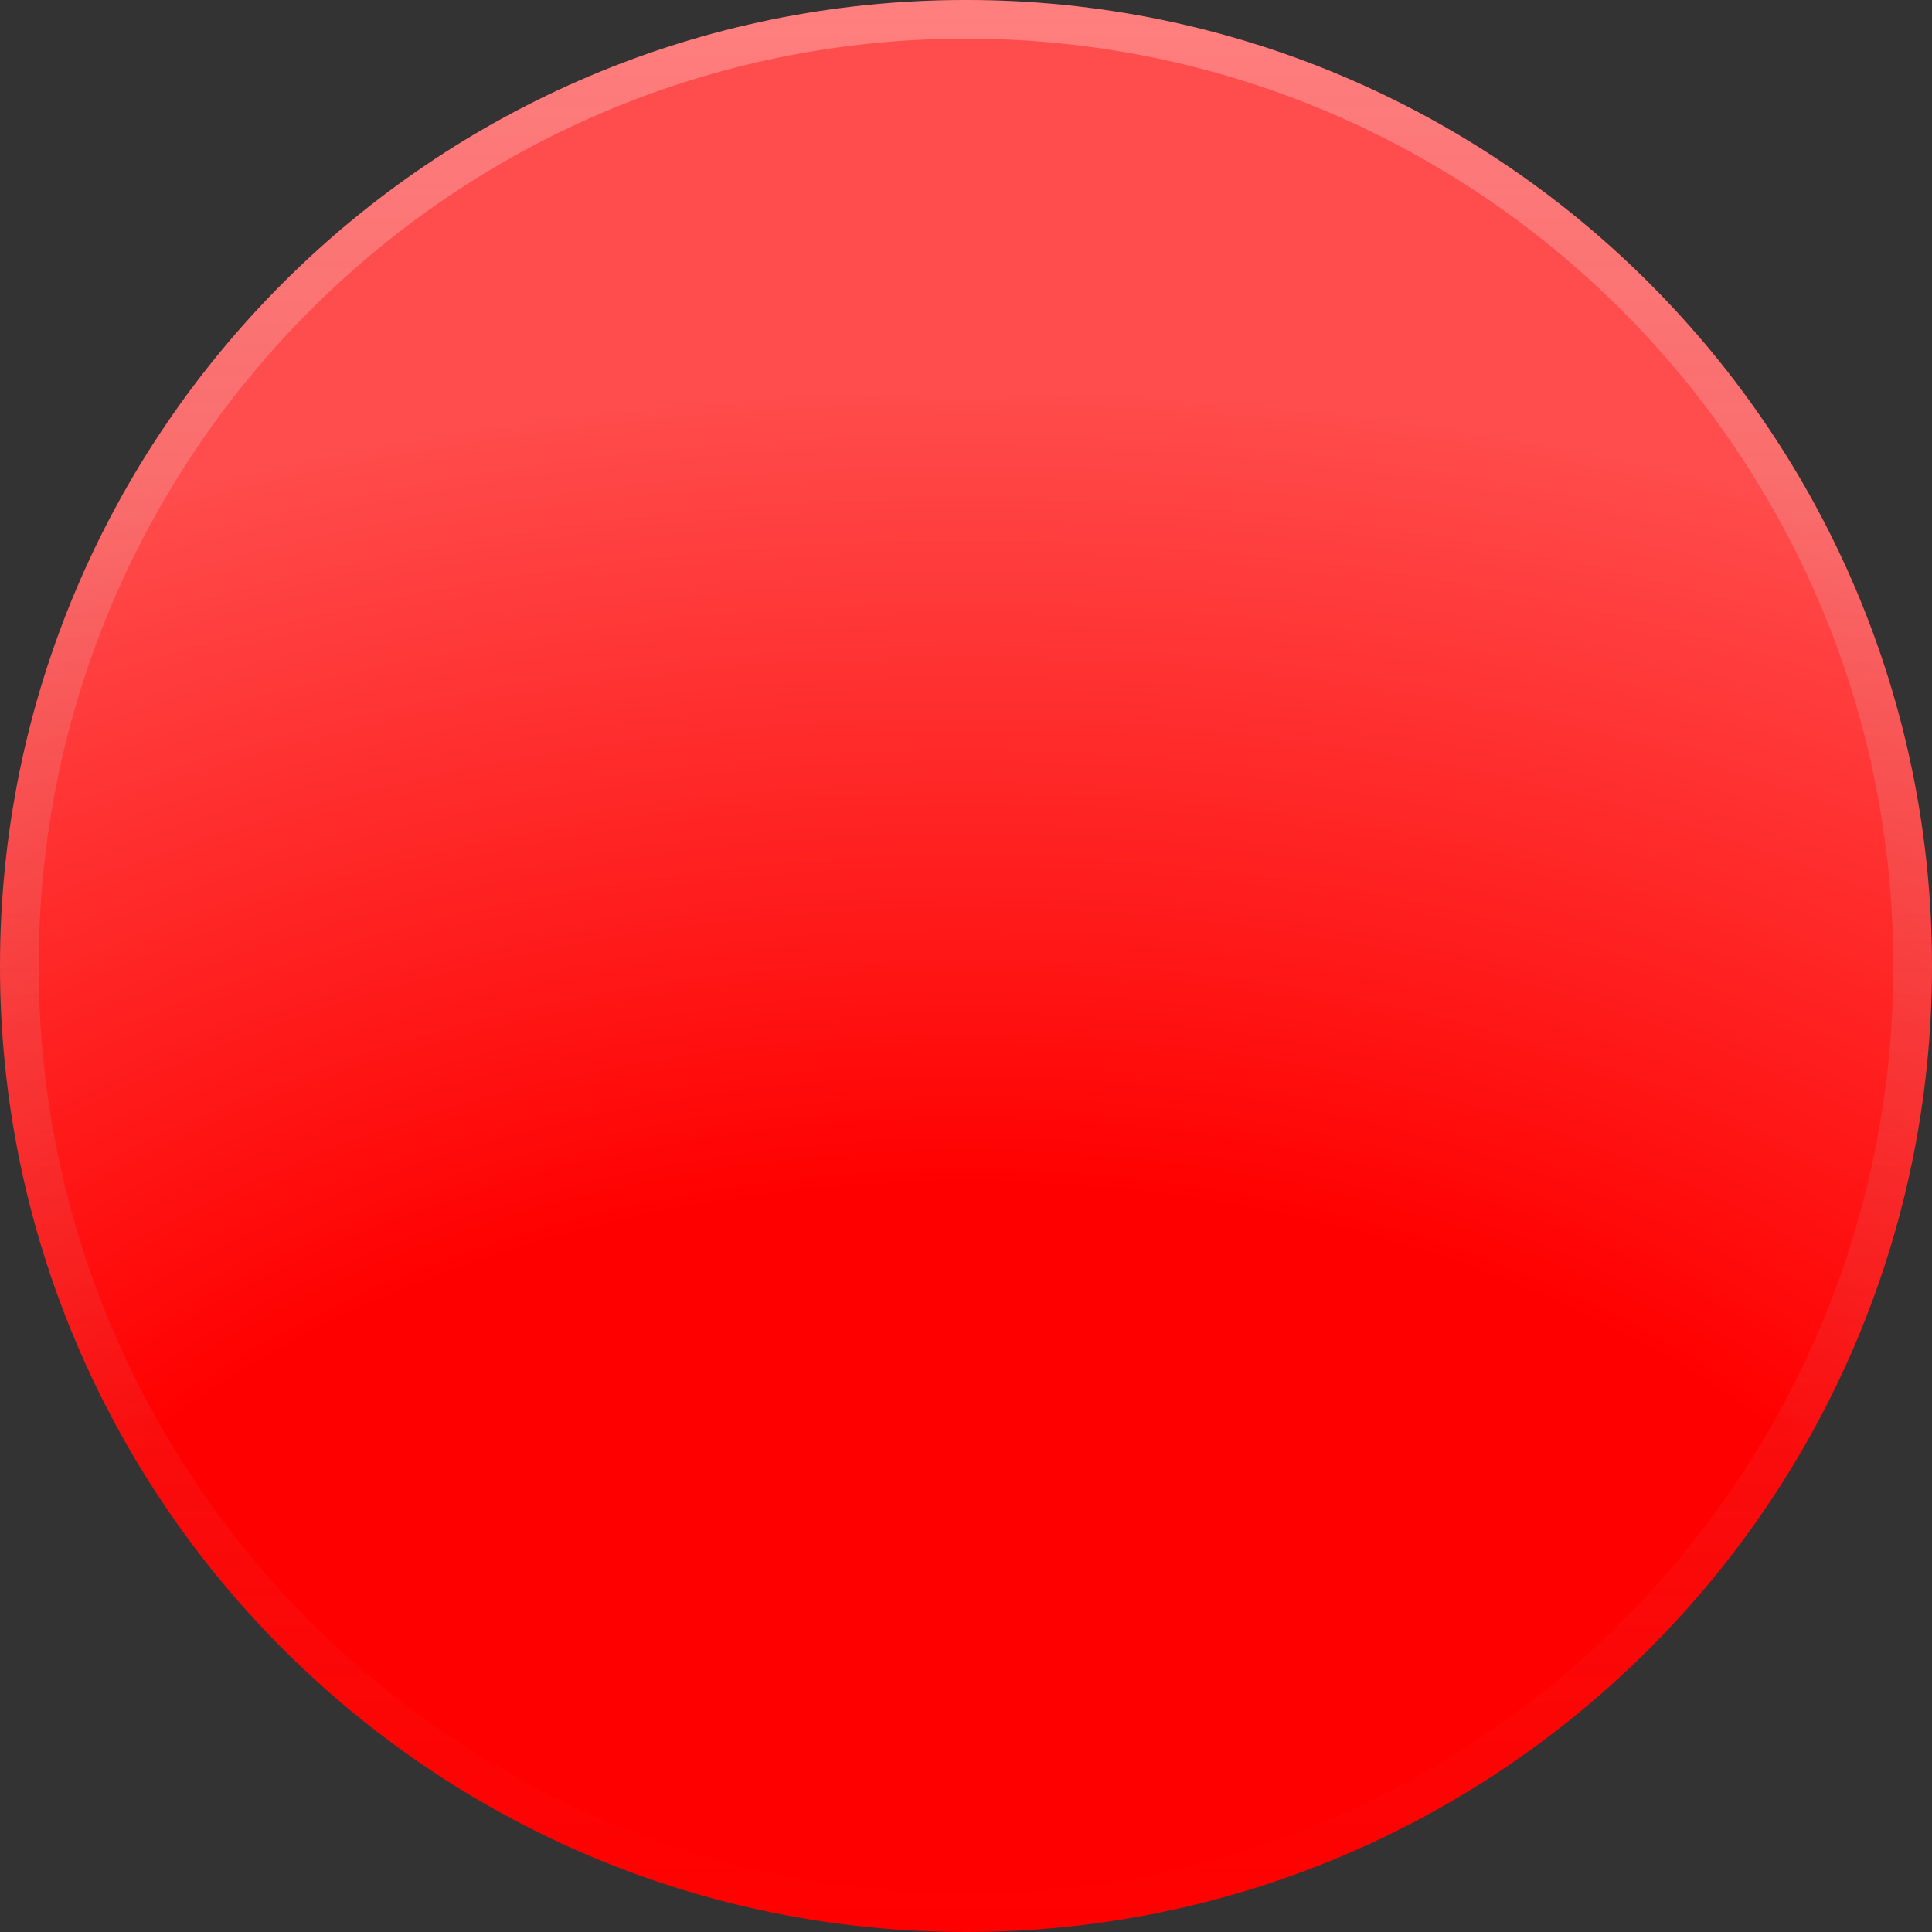
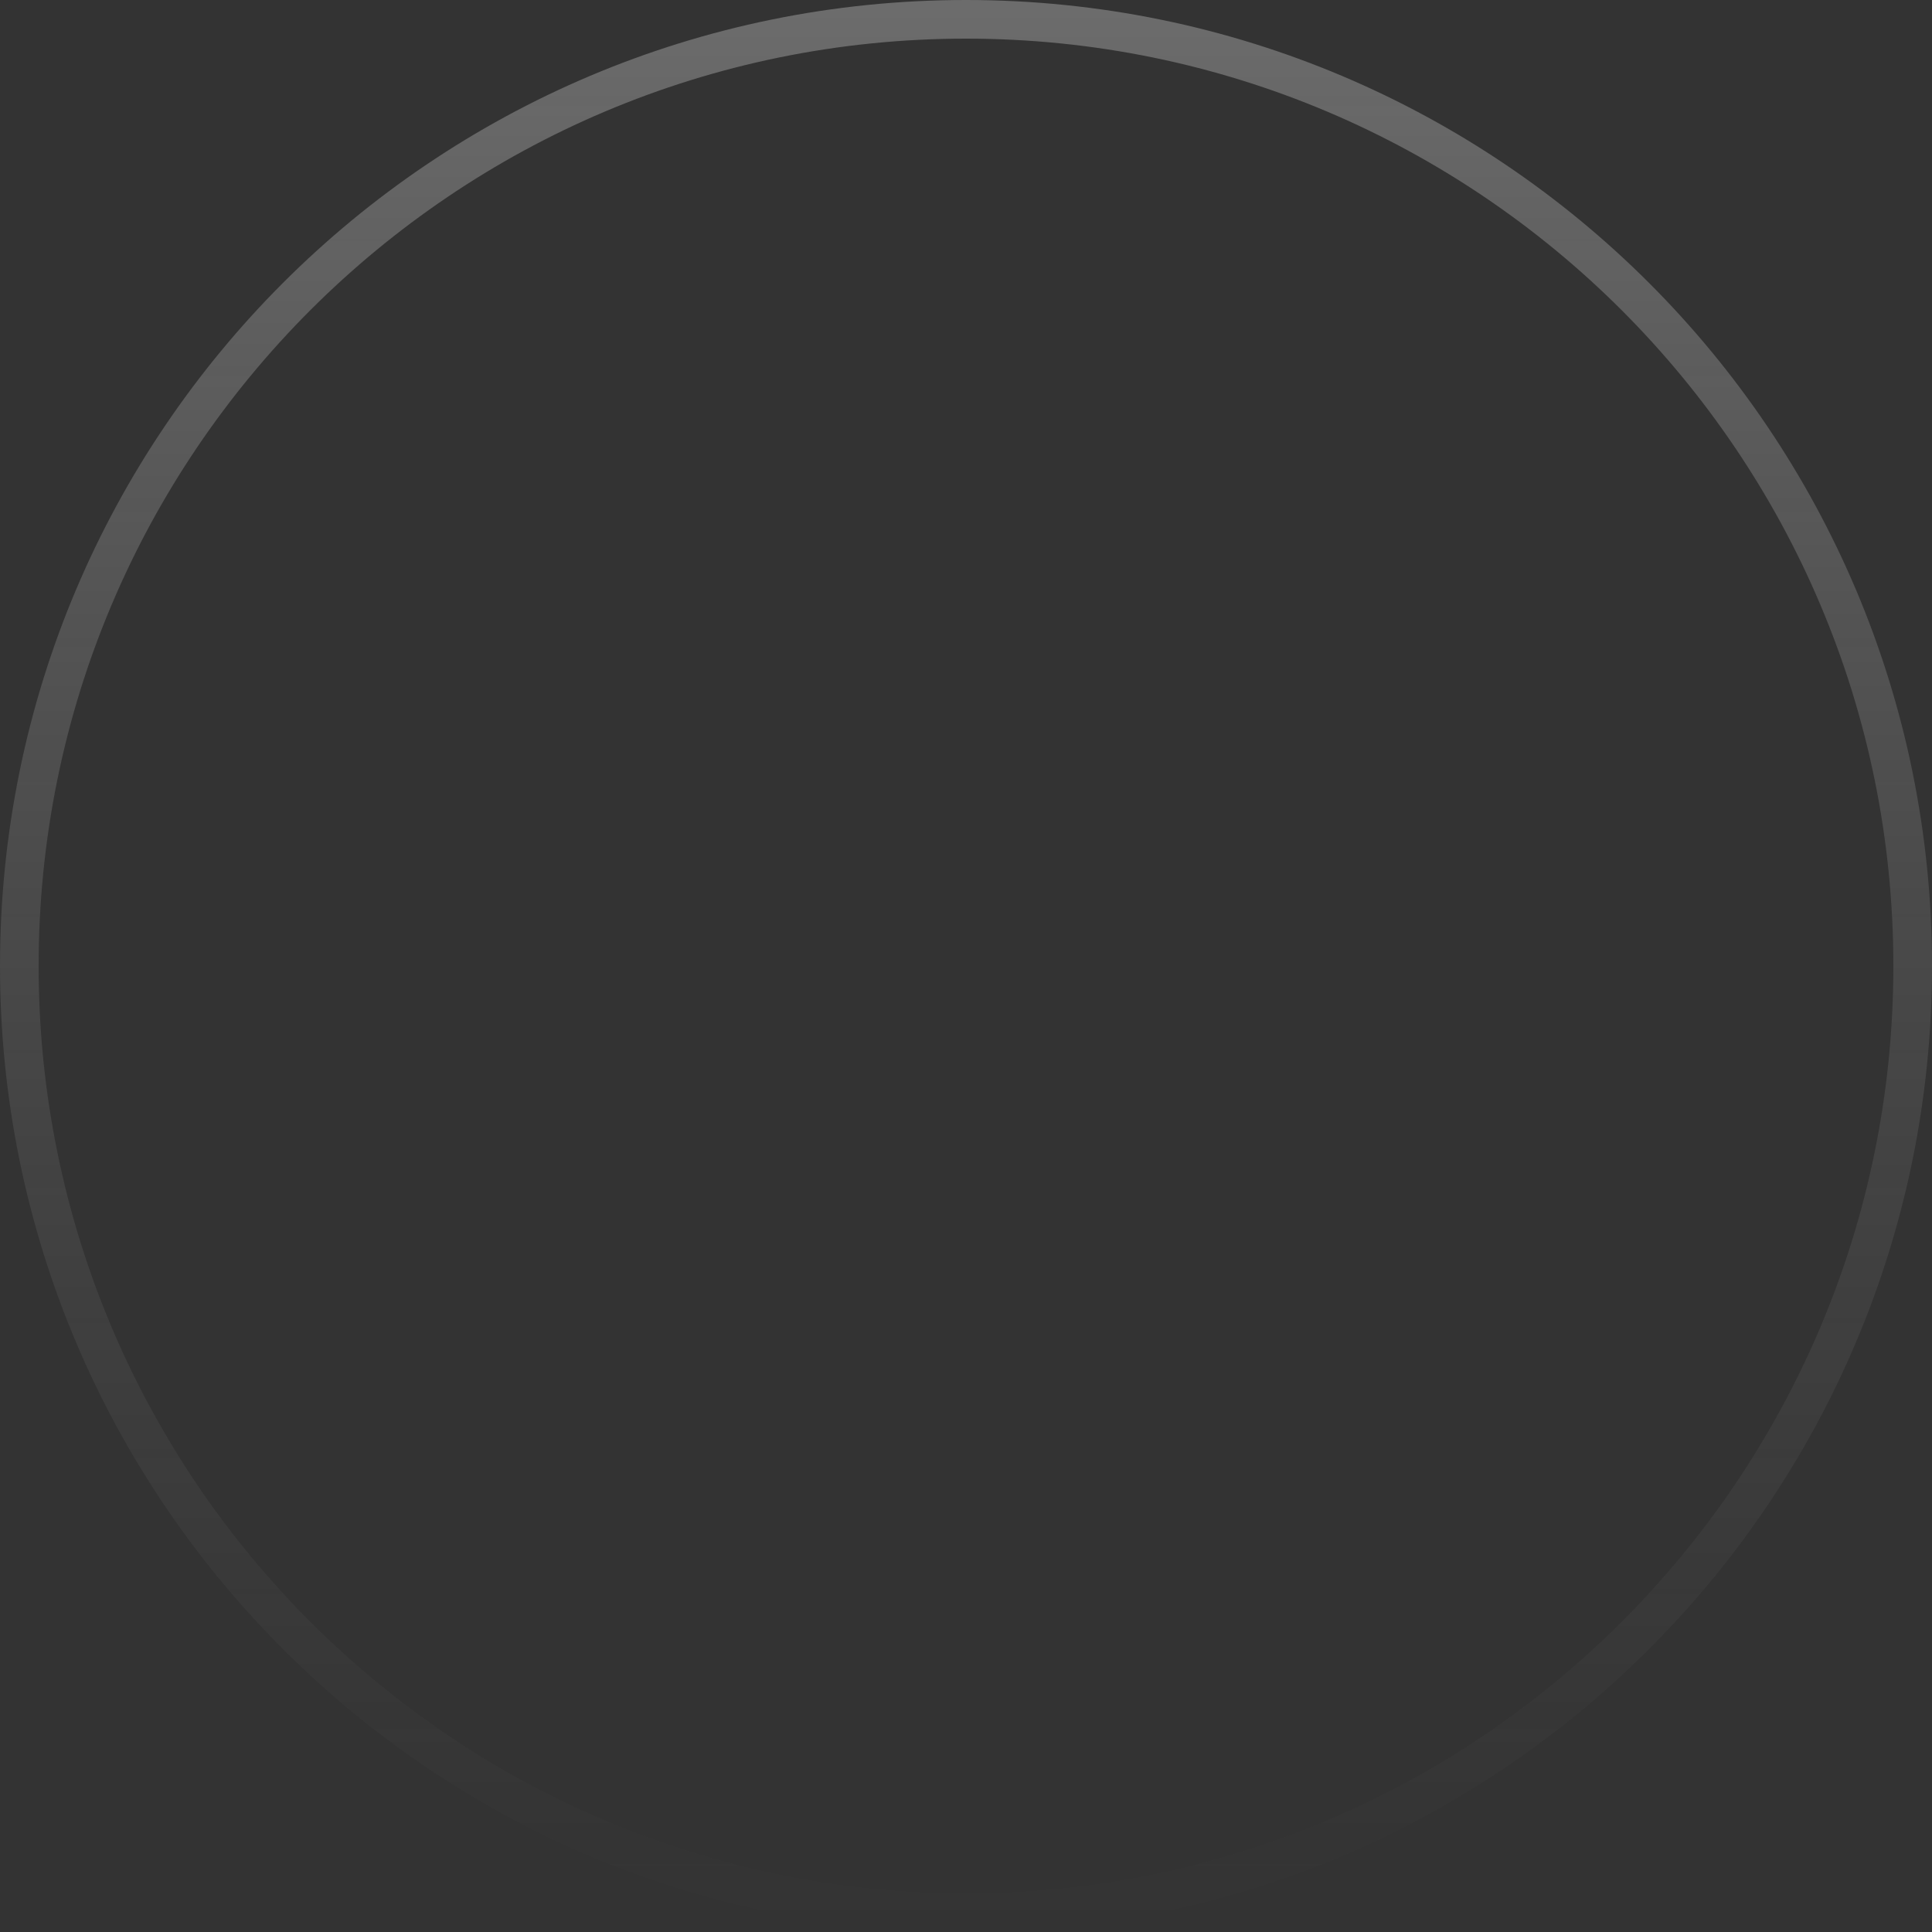
<svg xmlns="http://www.w3.org/2000/svg" width="200" height="200" viewBox="0 0 200 200" fill="none">
  <rect x="0" y="0" width="200" height="200" fill="#333333" stroke="none" />
-   <path d="M200 100C200 155.228 155.228 200 100 200C44.772 200 0 155.228 0 100C0 44.772 44.772 0 100 0C155.228 0 200 44.772 200 100Z" fill="url(#paint0_radial_592_62033)" />
  <path d="M196 100C196 46.981 153.019 4 100 4C46.981 4 4 46.981 4 100C4 153.019 46.981 196 100 196V200C44.772 200 0 155.228 0 100C0 44.772 44.772 0 100 0C155.228 0 200 44.772 200 100C200 155.228 155.228 200 100 200V196C153.019 196 196 153.019 196 100Z" fill="url(#paint1_linear_592_62033)" fill-opacity="0.28" />
  <defs>
    <radialGradient id="paint0_radial_592_62033" cx="0" cy="0" r="1" gradientUnits="userSpaceOnUse" gradientTransform="translate(100 200) rotate(-90) scale(200 299.51)">
      <stop offset="0.387" stop-color="#FF0000" />
      <stop offset="0.802" stop-color="#FF4D4D" />
    </radialGradient>
    <linearGradient id="paint1_linear_592_62033" x1="100" y1="0" x2="100" y2="200" gradientUnits="userSpaceOnUse">
      <stop stop-color="white" />
      <stop offset="1" stop-color="#999999" stop-opacity="0" />
    </linearGradient>
  </defs>
</svg>